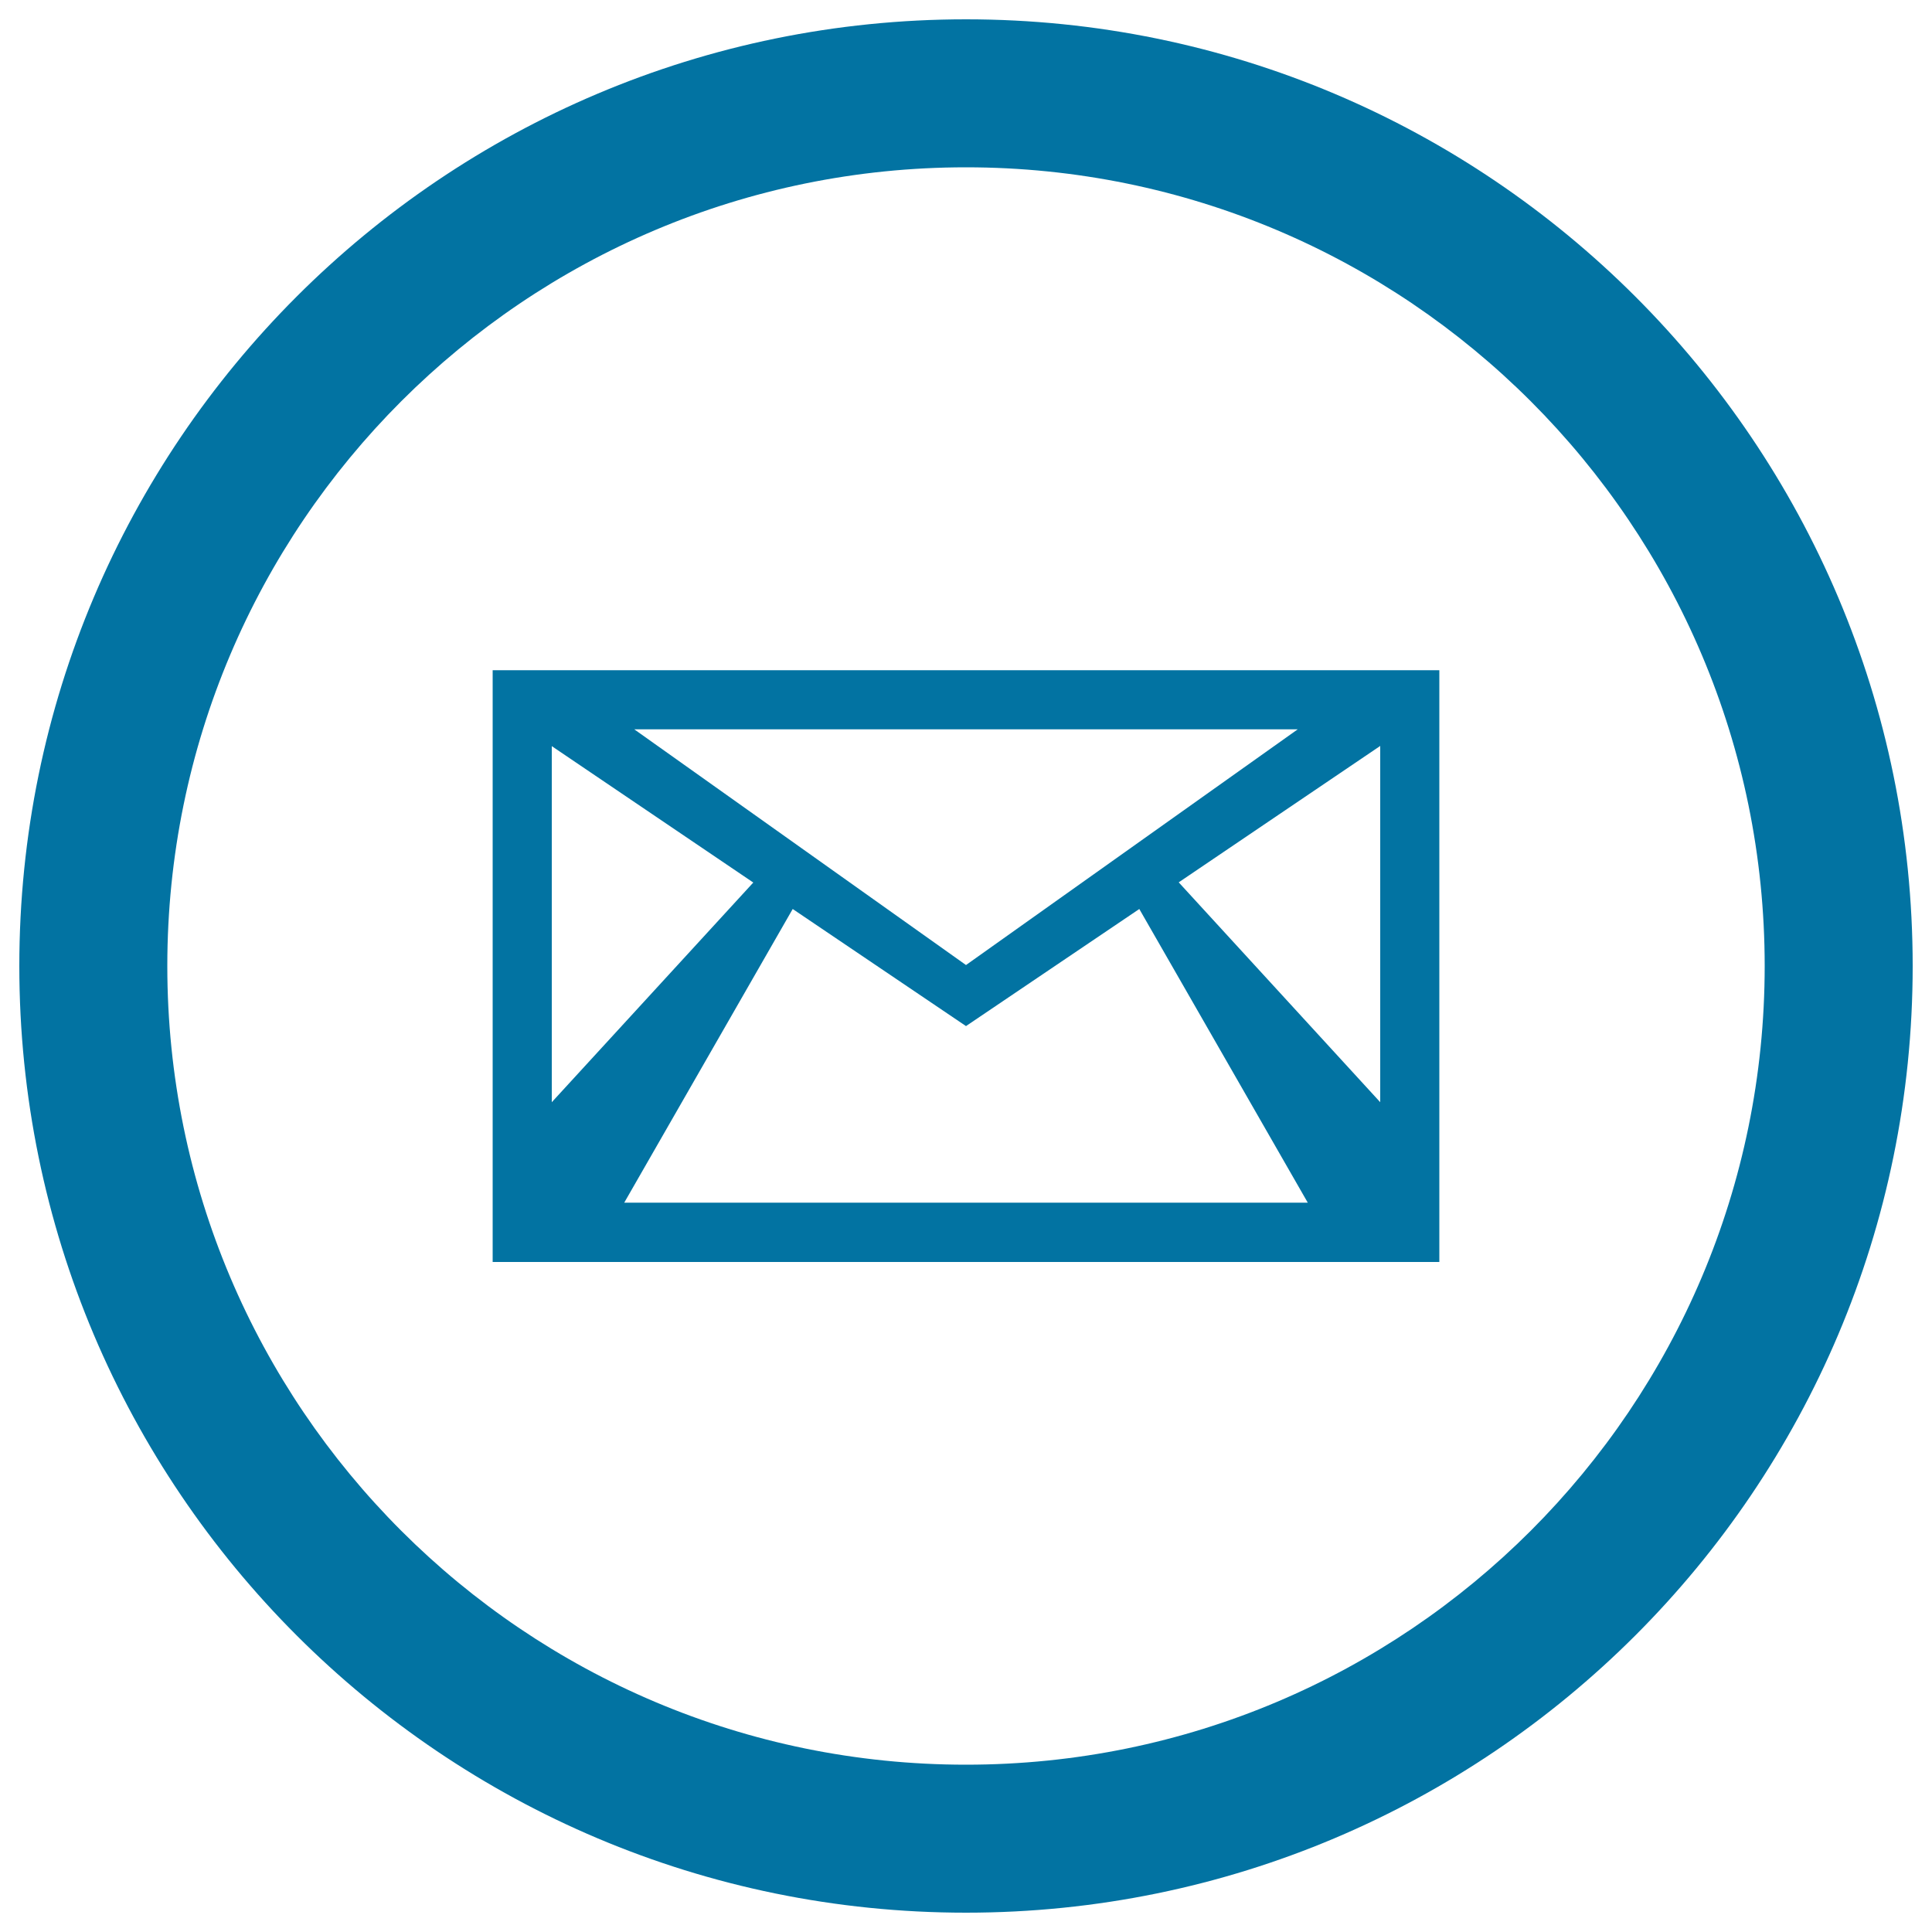
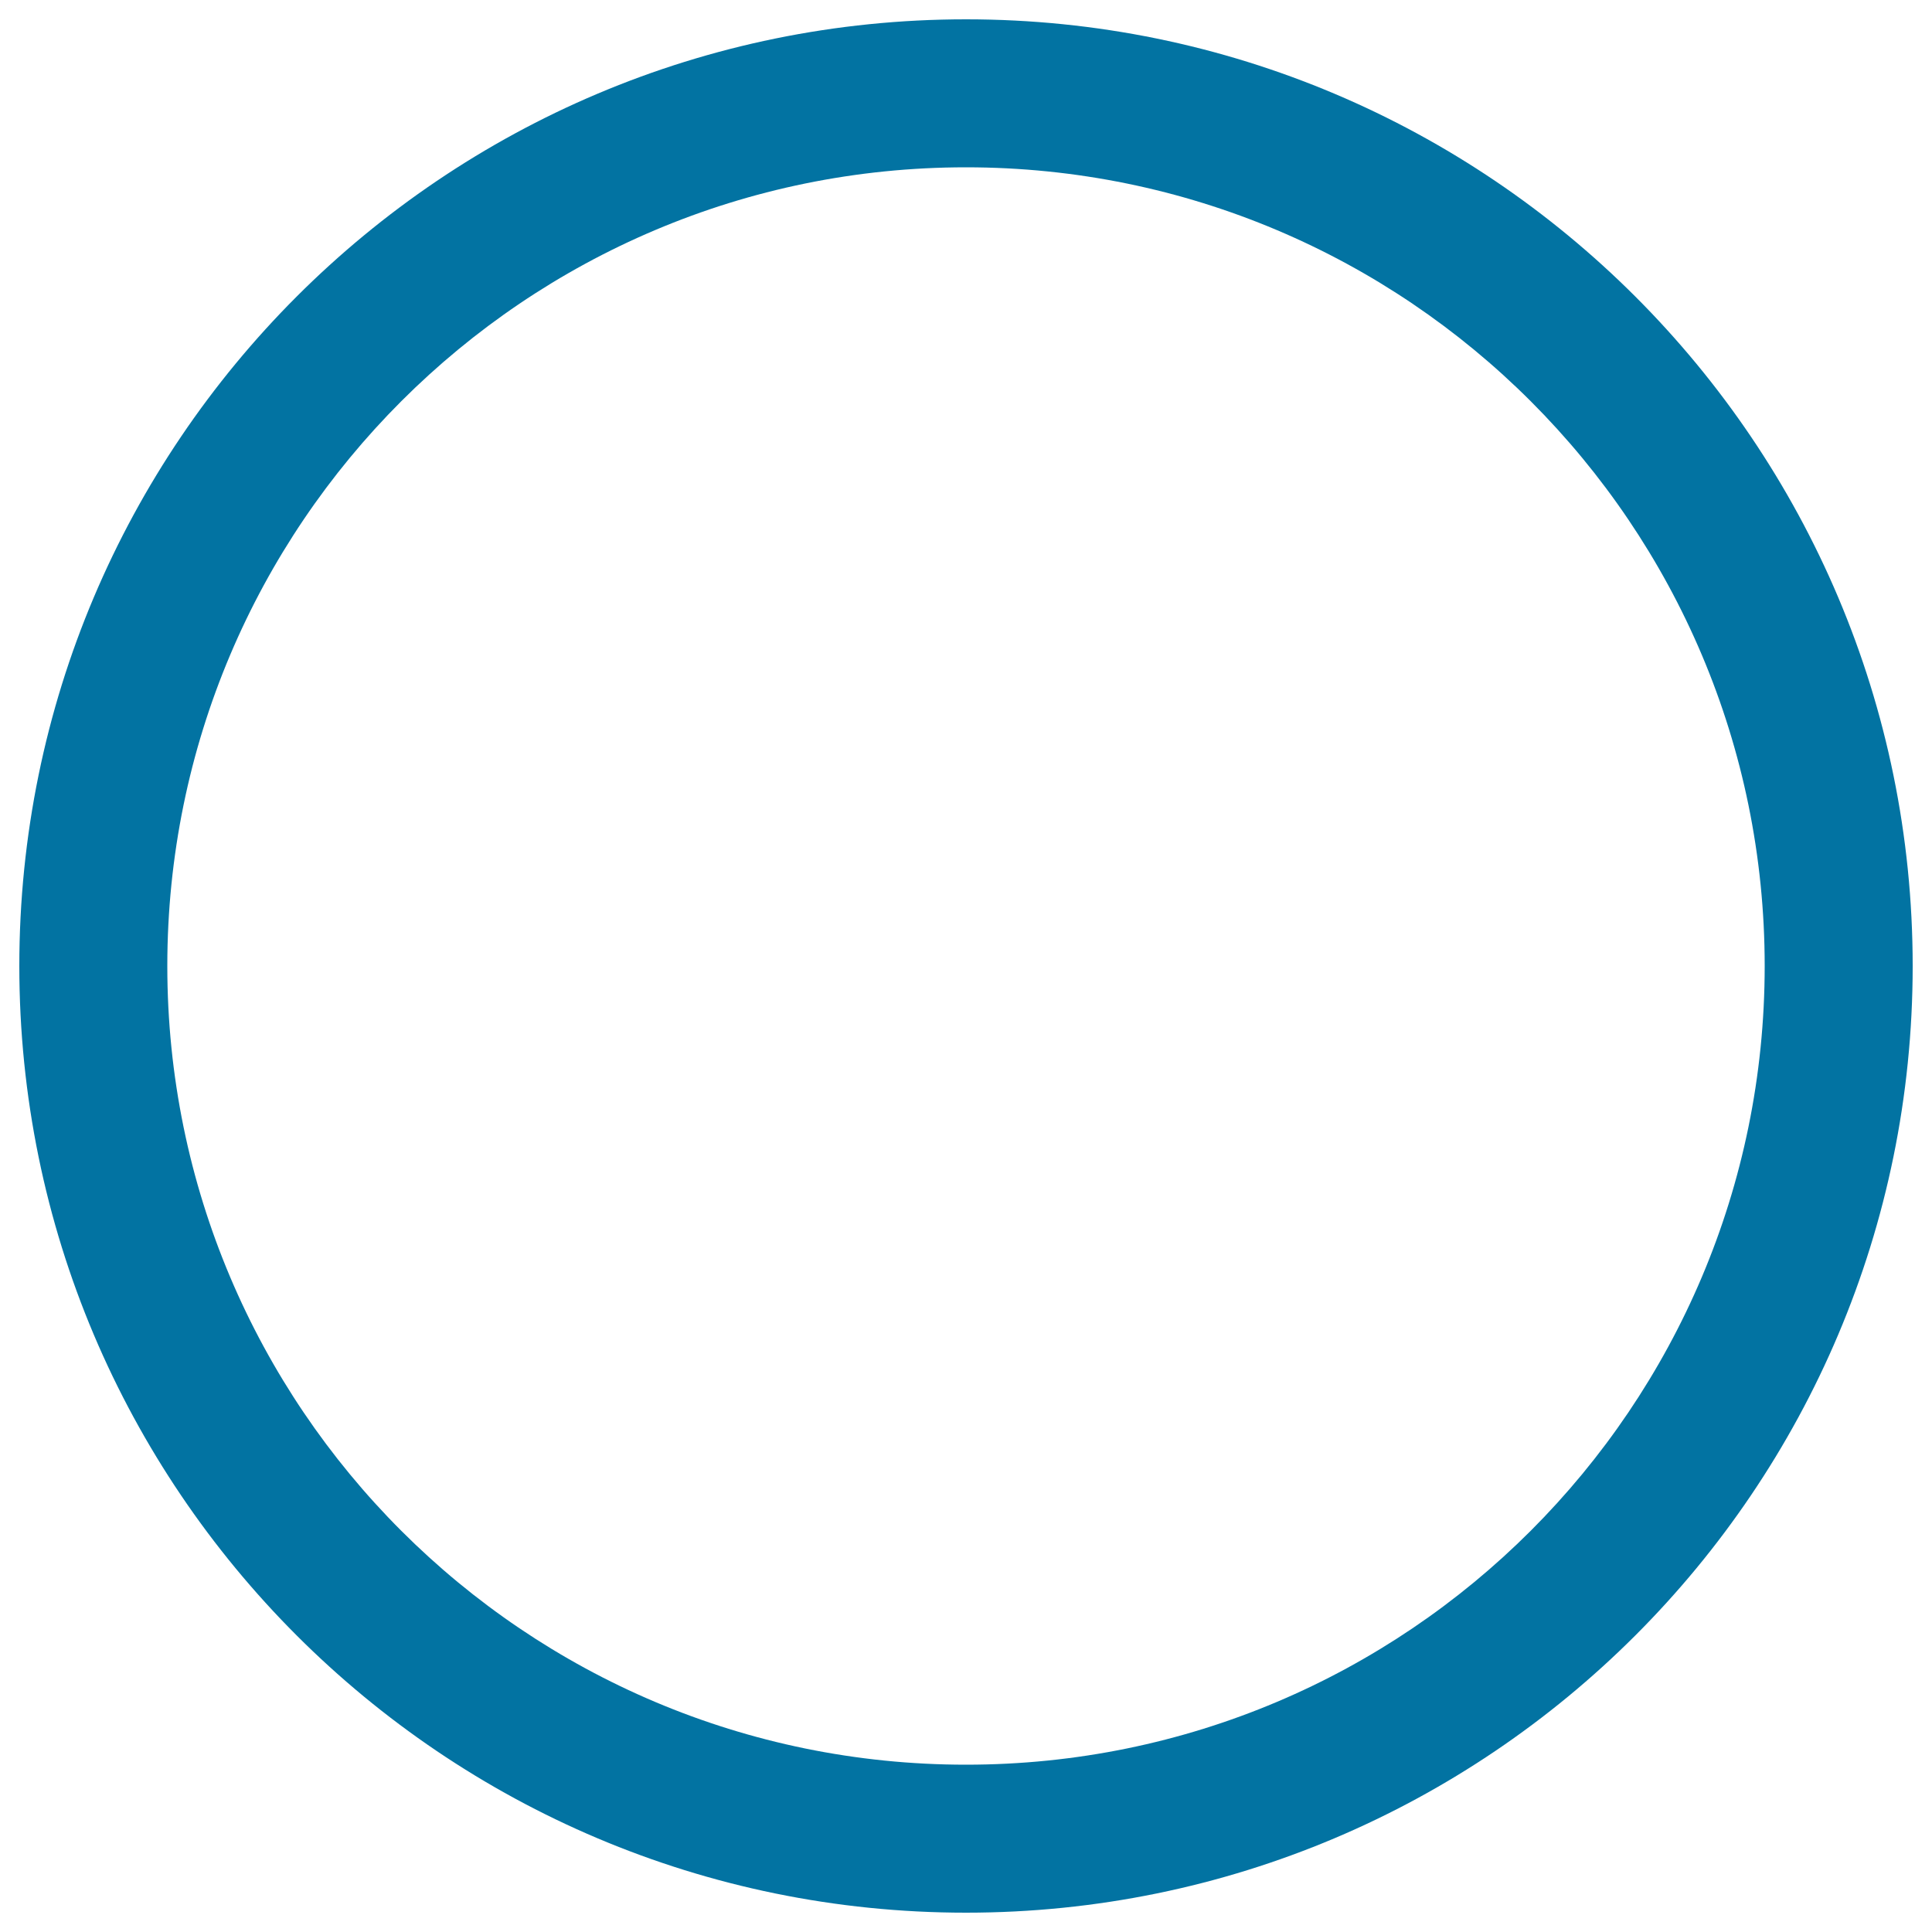
<svg xmlns="http://www.w3.org/2000/svg" viewBox="0 0 1000 1000" style="fill:#0273a2">
  <title>New Email With Circular Button SVG icon</title>
  <g>
-     <path d="M500,10C229.4,10,10,229.4,10,500c0,270.6,219.4,490,490,490c270.6,0,490-219.4,490-490C990,229.4,770.6,10,500,10z M500,913.4C271.7,913.4,86.6,728.3,86.6,500S271.7,86.6,500,86.6S913.4,271.7,913.4,500S728.3,913.4,500,913.4z" />
-     <path d="M500,346.9H255v306.3h245h245V346.9H500z M500,377.5h171.7L500,499.5l-171.7-122H500z M285.6,386.2l104.3,70.6L285.6,570.5V386.2z M500,622.5H323.1l87.2-152l89.7,60.6l89.7-60.6l87.2,152H500z M714.4,570.5L610.1,456.7l104.3-70.6V570.5z" />
+     <path d="M500,10C229.4,10,10,229.4,10,500c0,270.6,219.4,490,490,490c270.6,0,490-219.4,490-490C990,229.4,770.6,10,500,10M500,913.4C271.7,913.4,86.6,728.3,86.6,500S271.7,86.6,500,86.6S913.4,271.7,913.4,500S728.3,913.4,500,913.4z" />
  </g>
</svg>